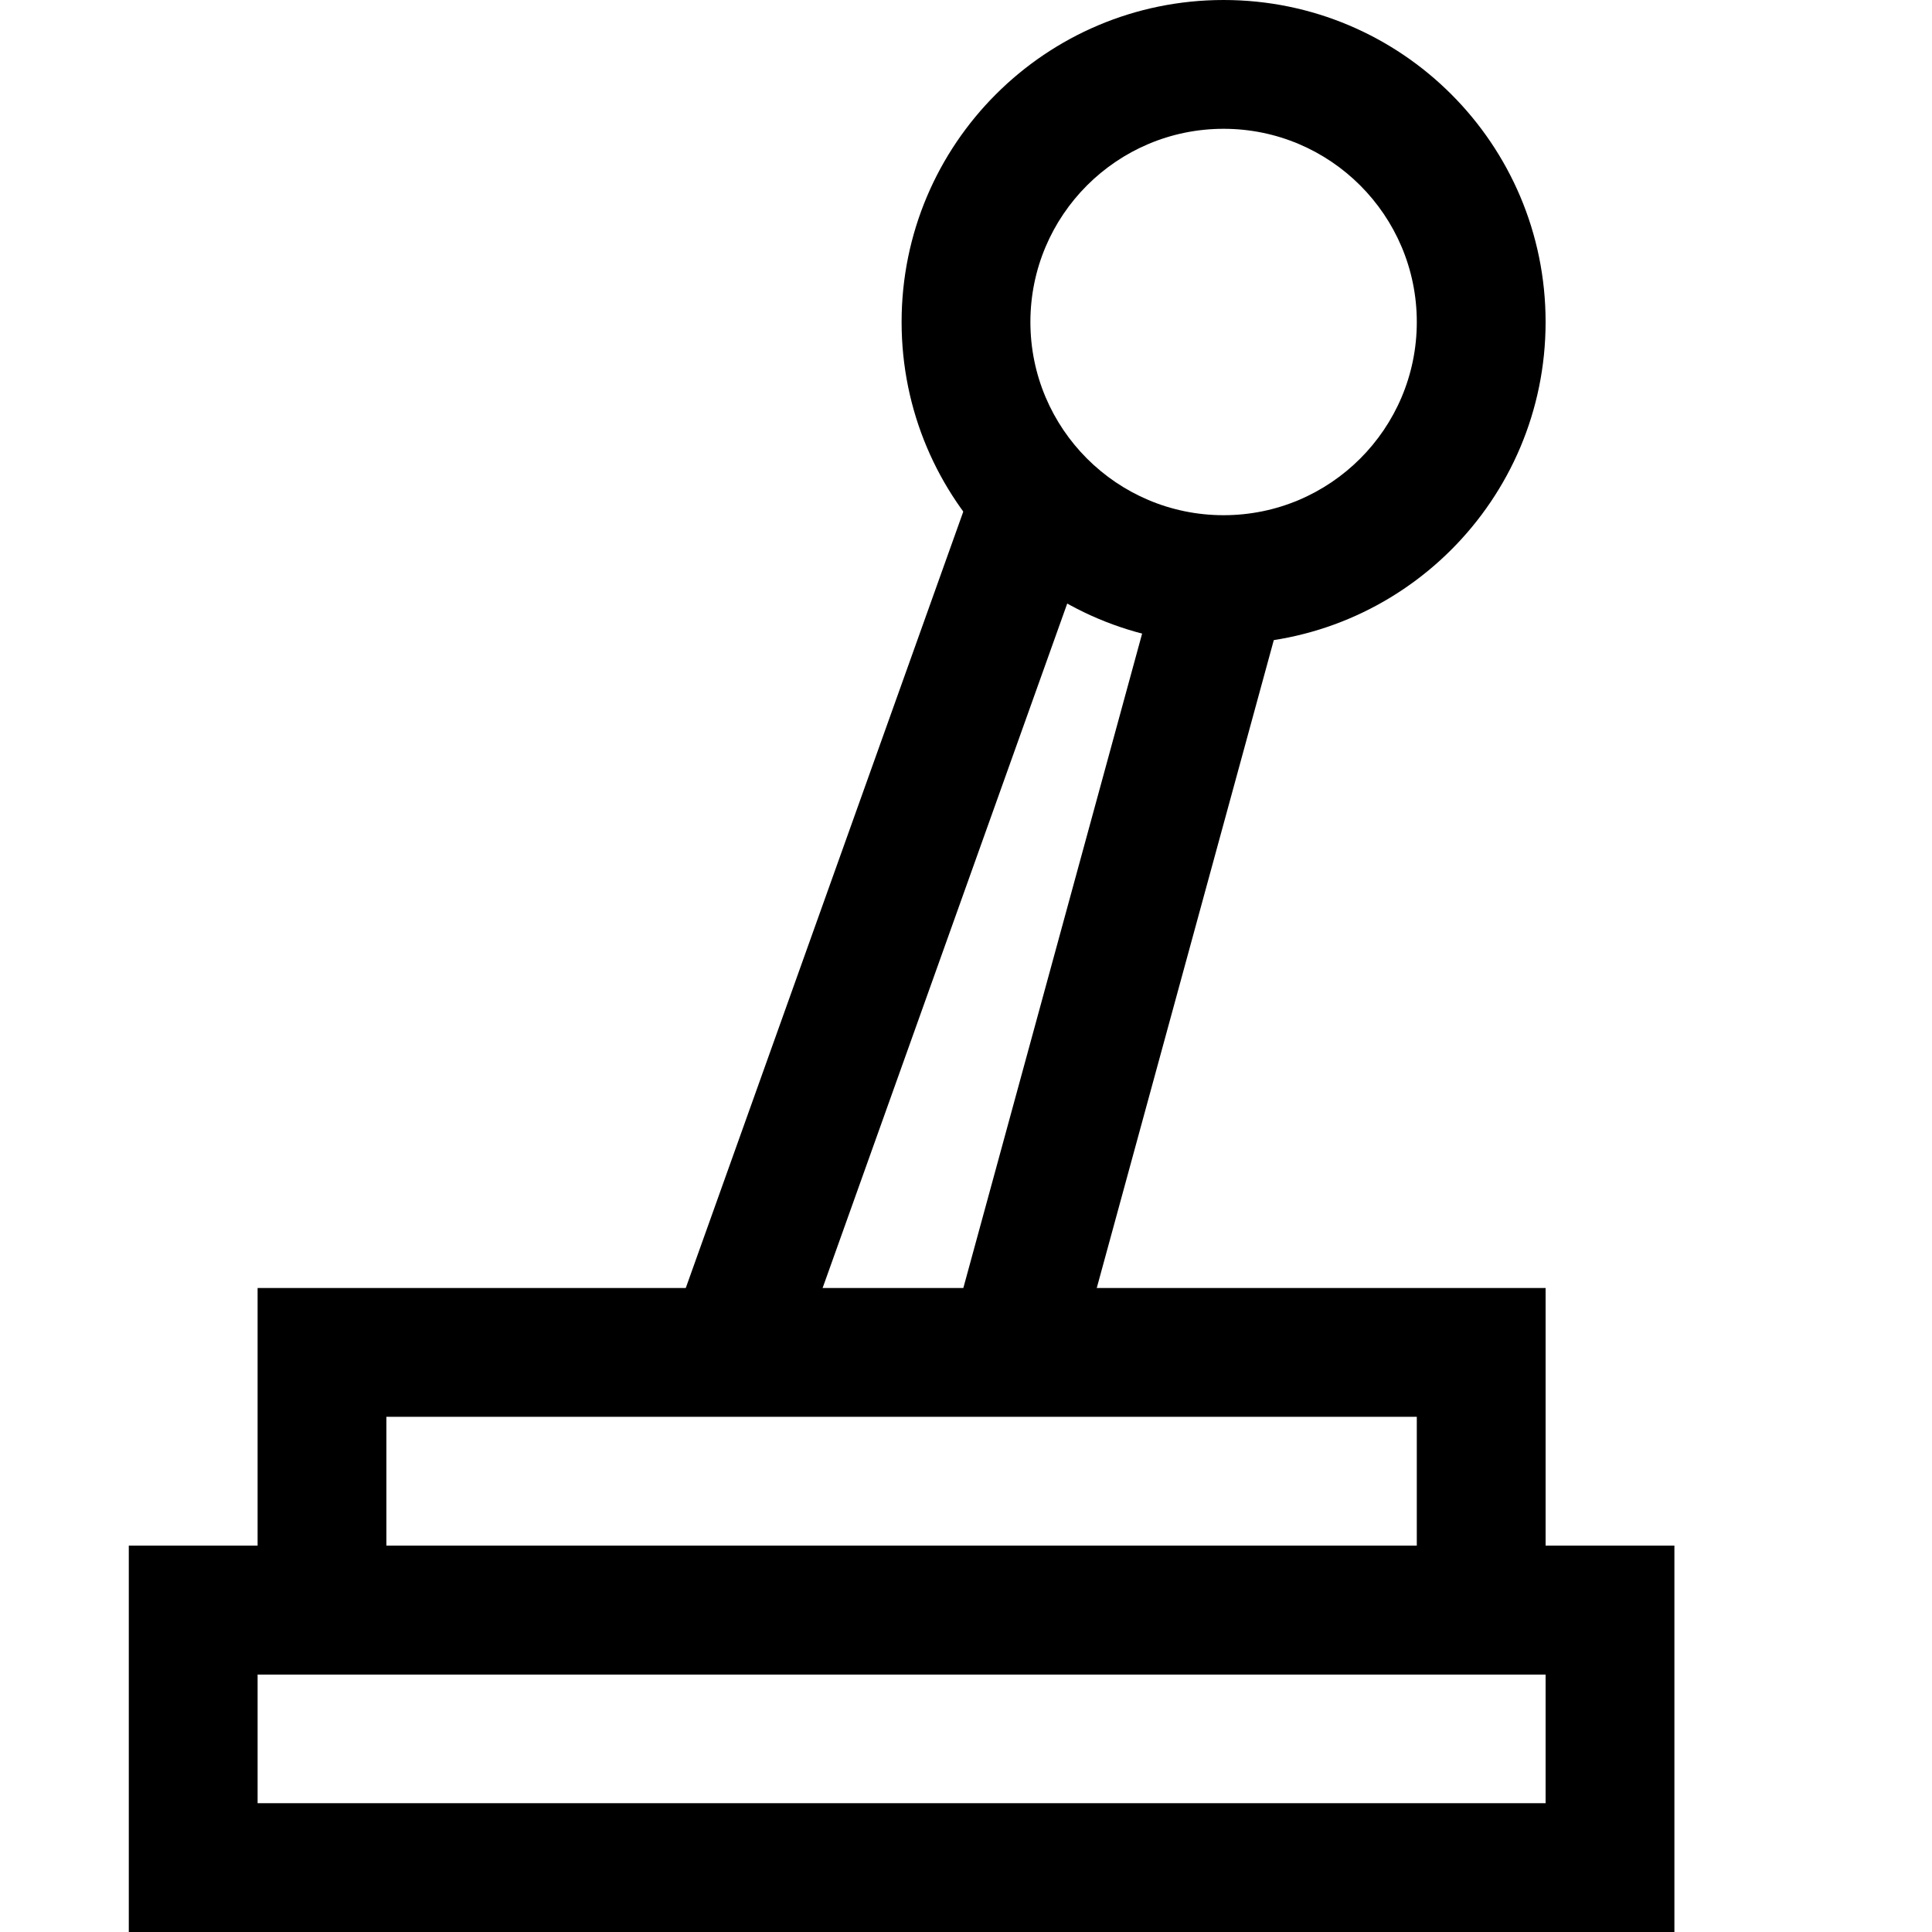
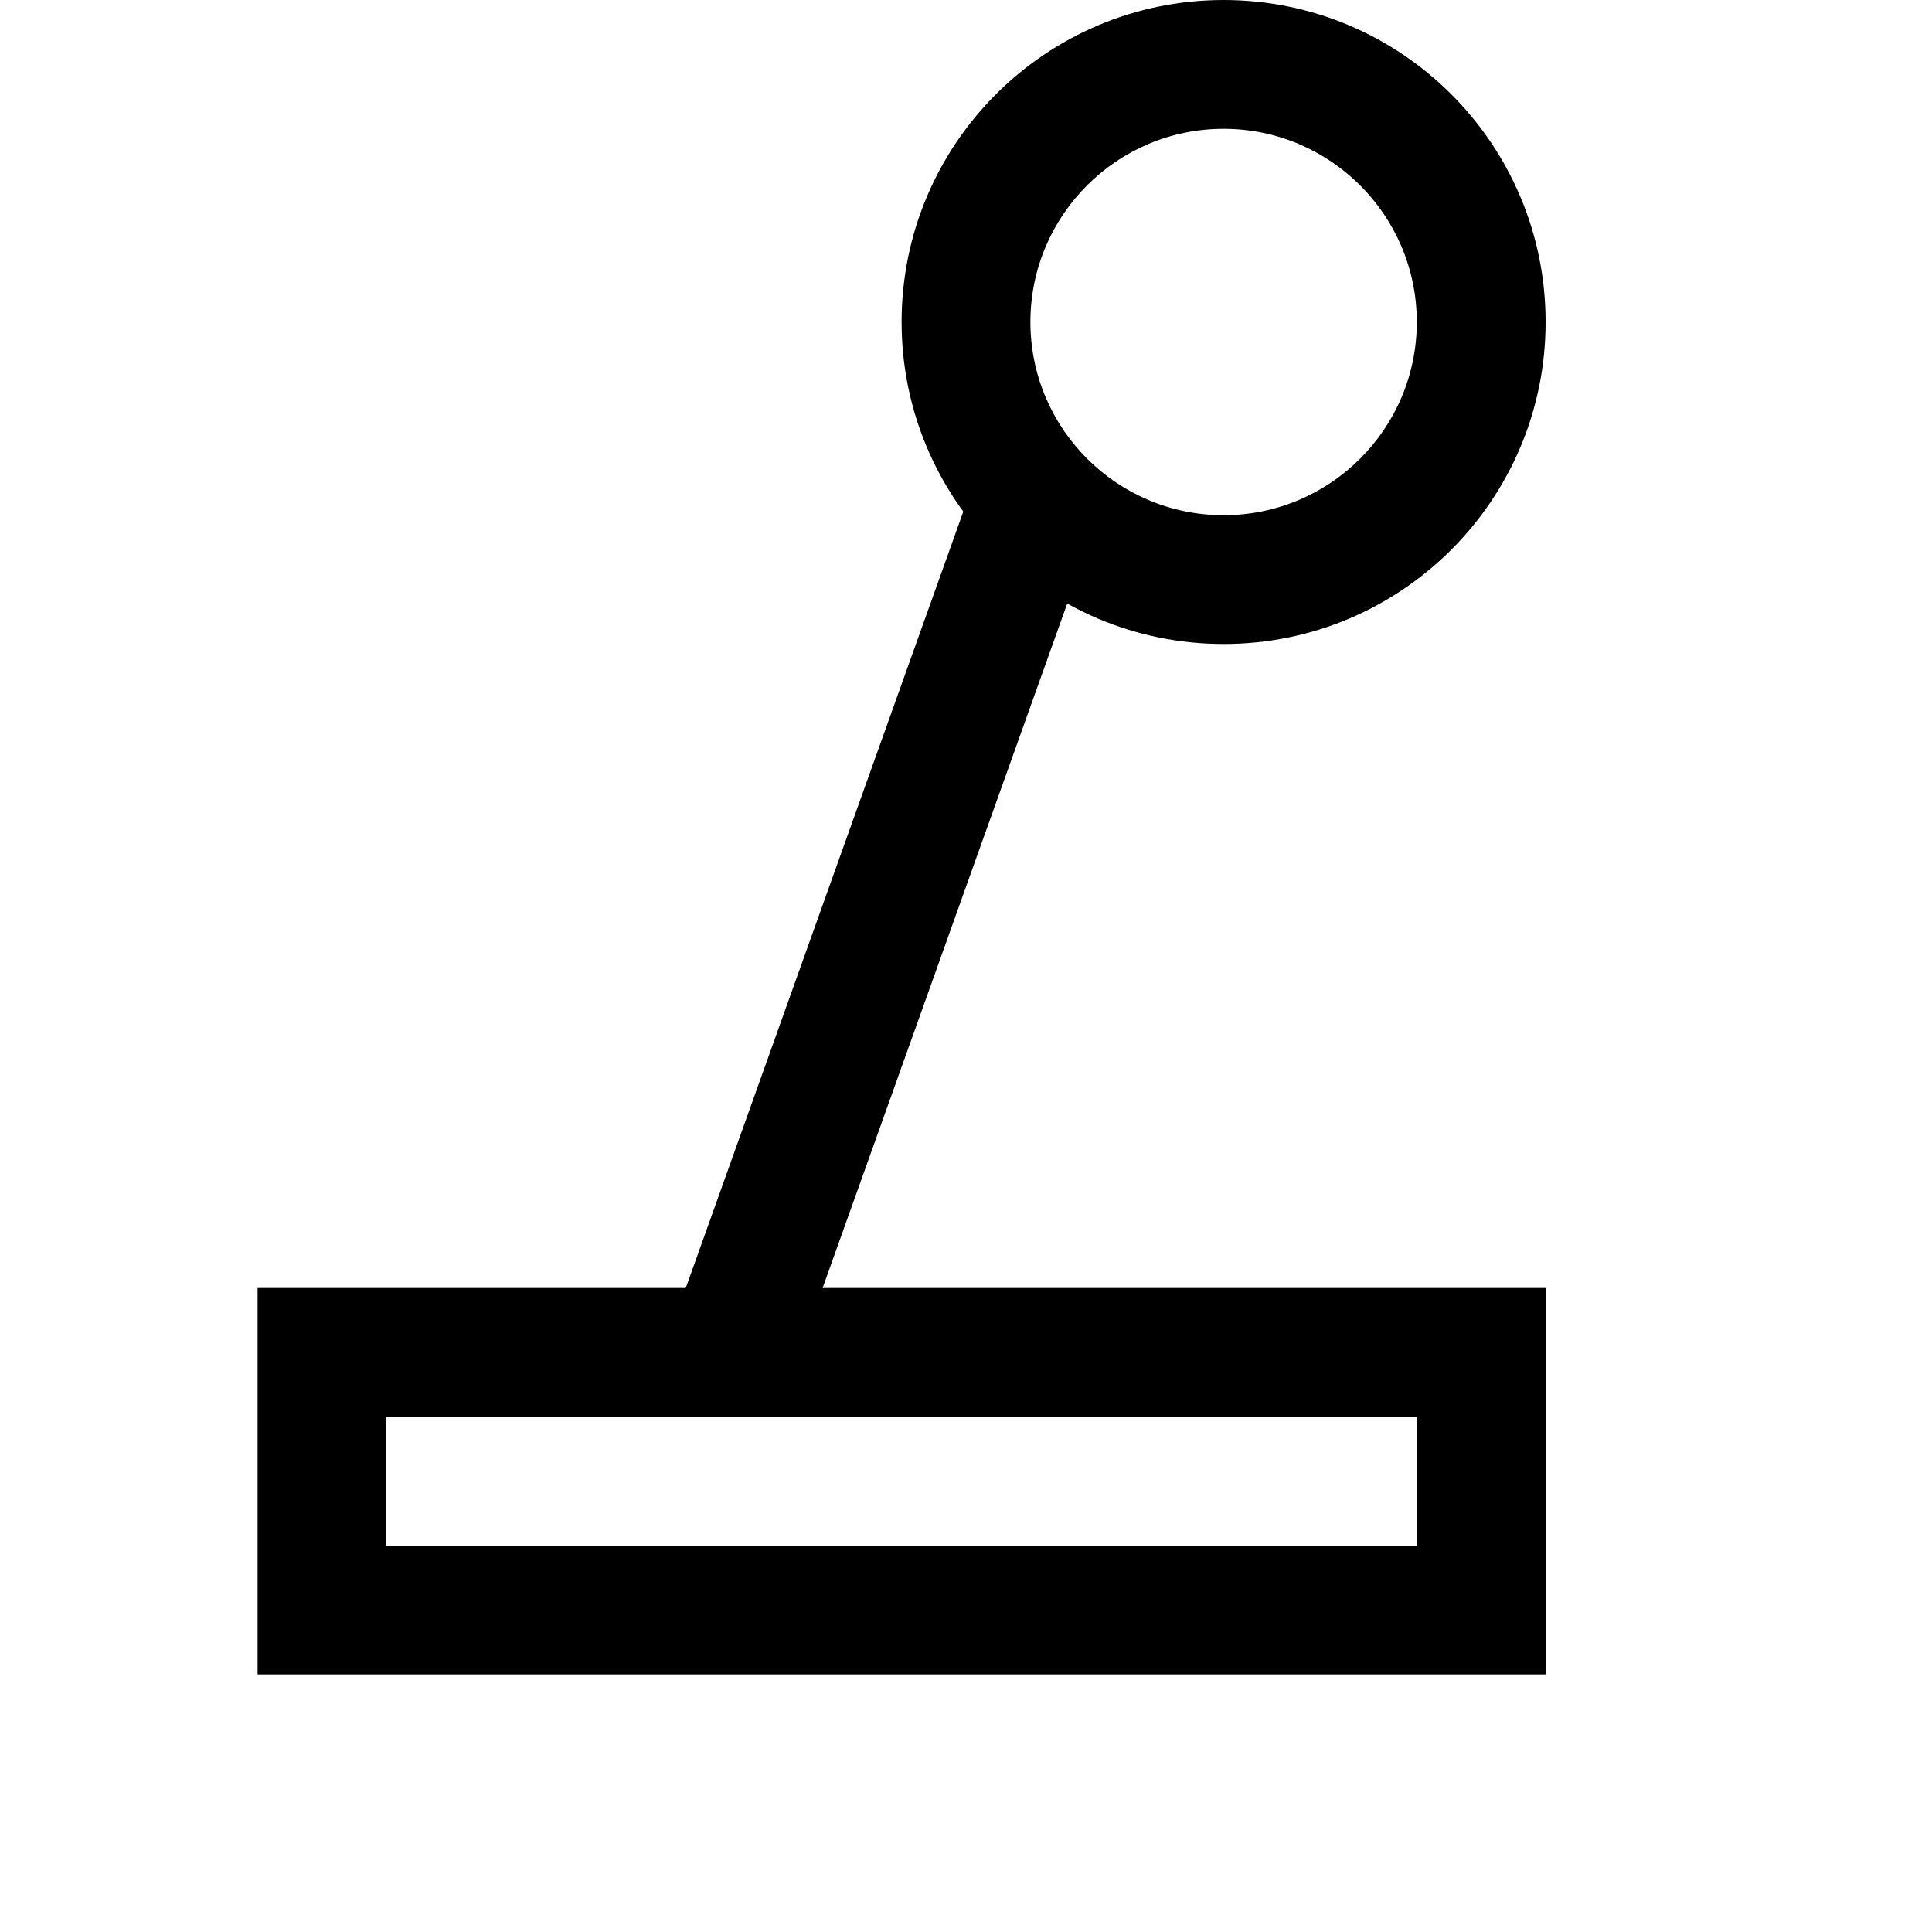
<svg xmlns="http://www.w3.org/2000/svg" width="15" height="15" viewBox="0 0 15 15" fill="none">
-   <path fill-rule="evenodd" clip-rule="evenodd" d="M12 13H2V14H12V13ZM1 12V15H13V12H1Z" fill="black" />
  <path fill-rule="evenodd" clip-rule="evenodd" d="M11 11H3V12H11V11ZM2 10V13H12V10H2Z" fill="black" />
  <path fill-rule="evenodd" clip-rule="evenodd" d="M9.5 4C10.328 4 11 3.328 11 2.5C11 1.672 10.328 1 9.5 1C8.672 1 8 1.672 8 2.5C8 3.328 8.672 4 9.5 4ZM9.5 5C10.881 5 12 3.881 12 2.5C12 1.119 10.881 0 9.5 0C8.119 0 7 1.119 7 2.5C7 3.881 8.119 5 9.5 5Z" fill="black" />
  <path fill-rule="evenodd" clip-rule="evenodd" d="M5.231 10.261L7.529 3.832L8.471 4.168L6.173 10.598L5.231 10.261Z" fill="black" />
-   <path fill-rule="evenodd" clip-rule="evenodd" d="M7.405 10.272L9.018 4.368L9.982 4.632L8.369 10.535L7.405 10.272Z" fill="black" />
</svg>